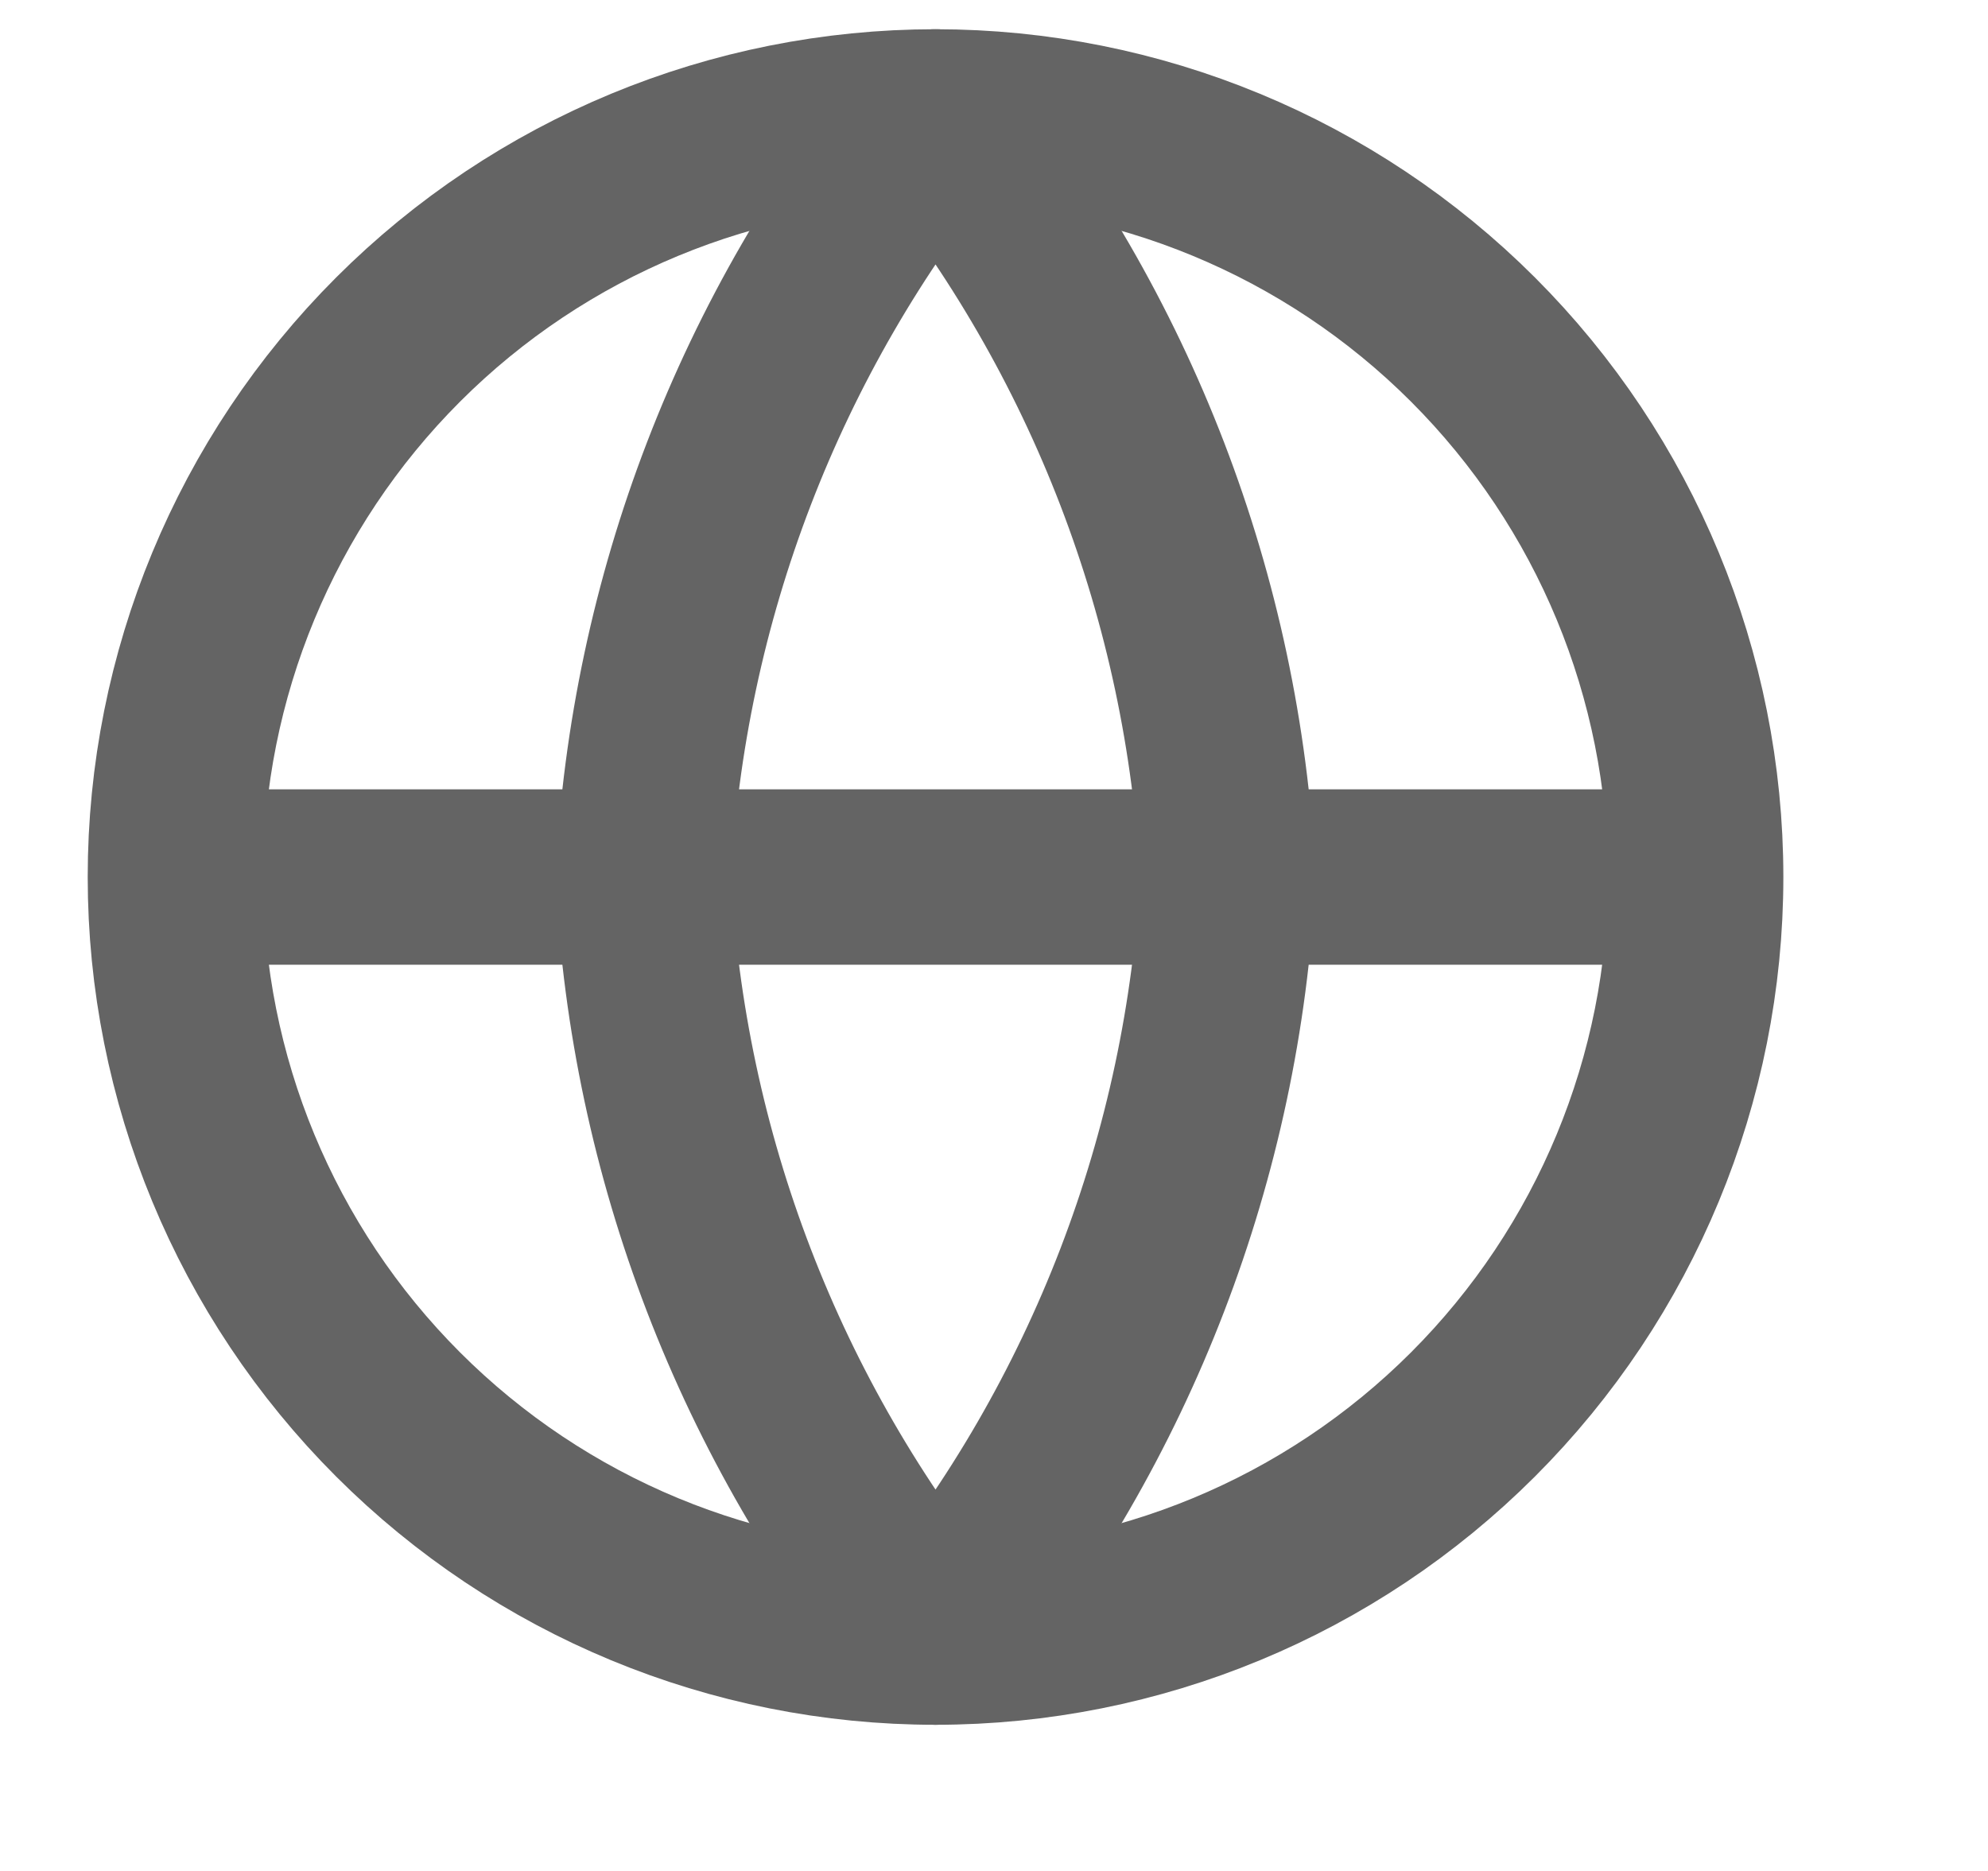
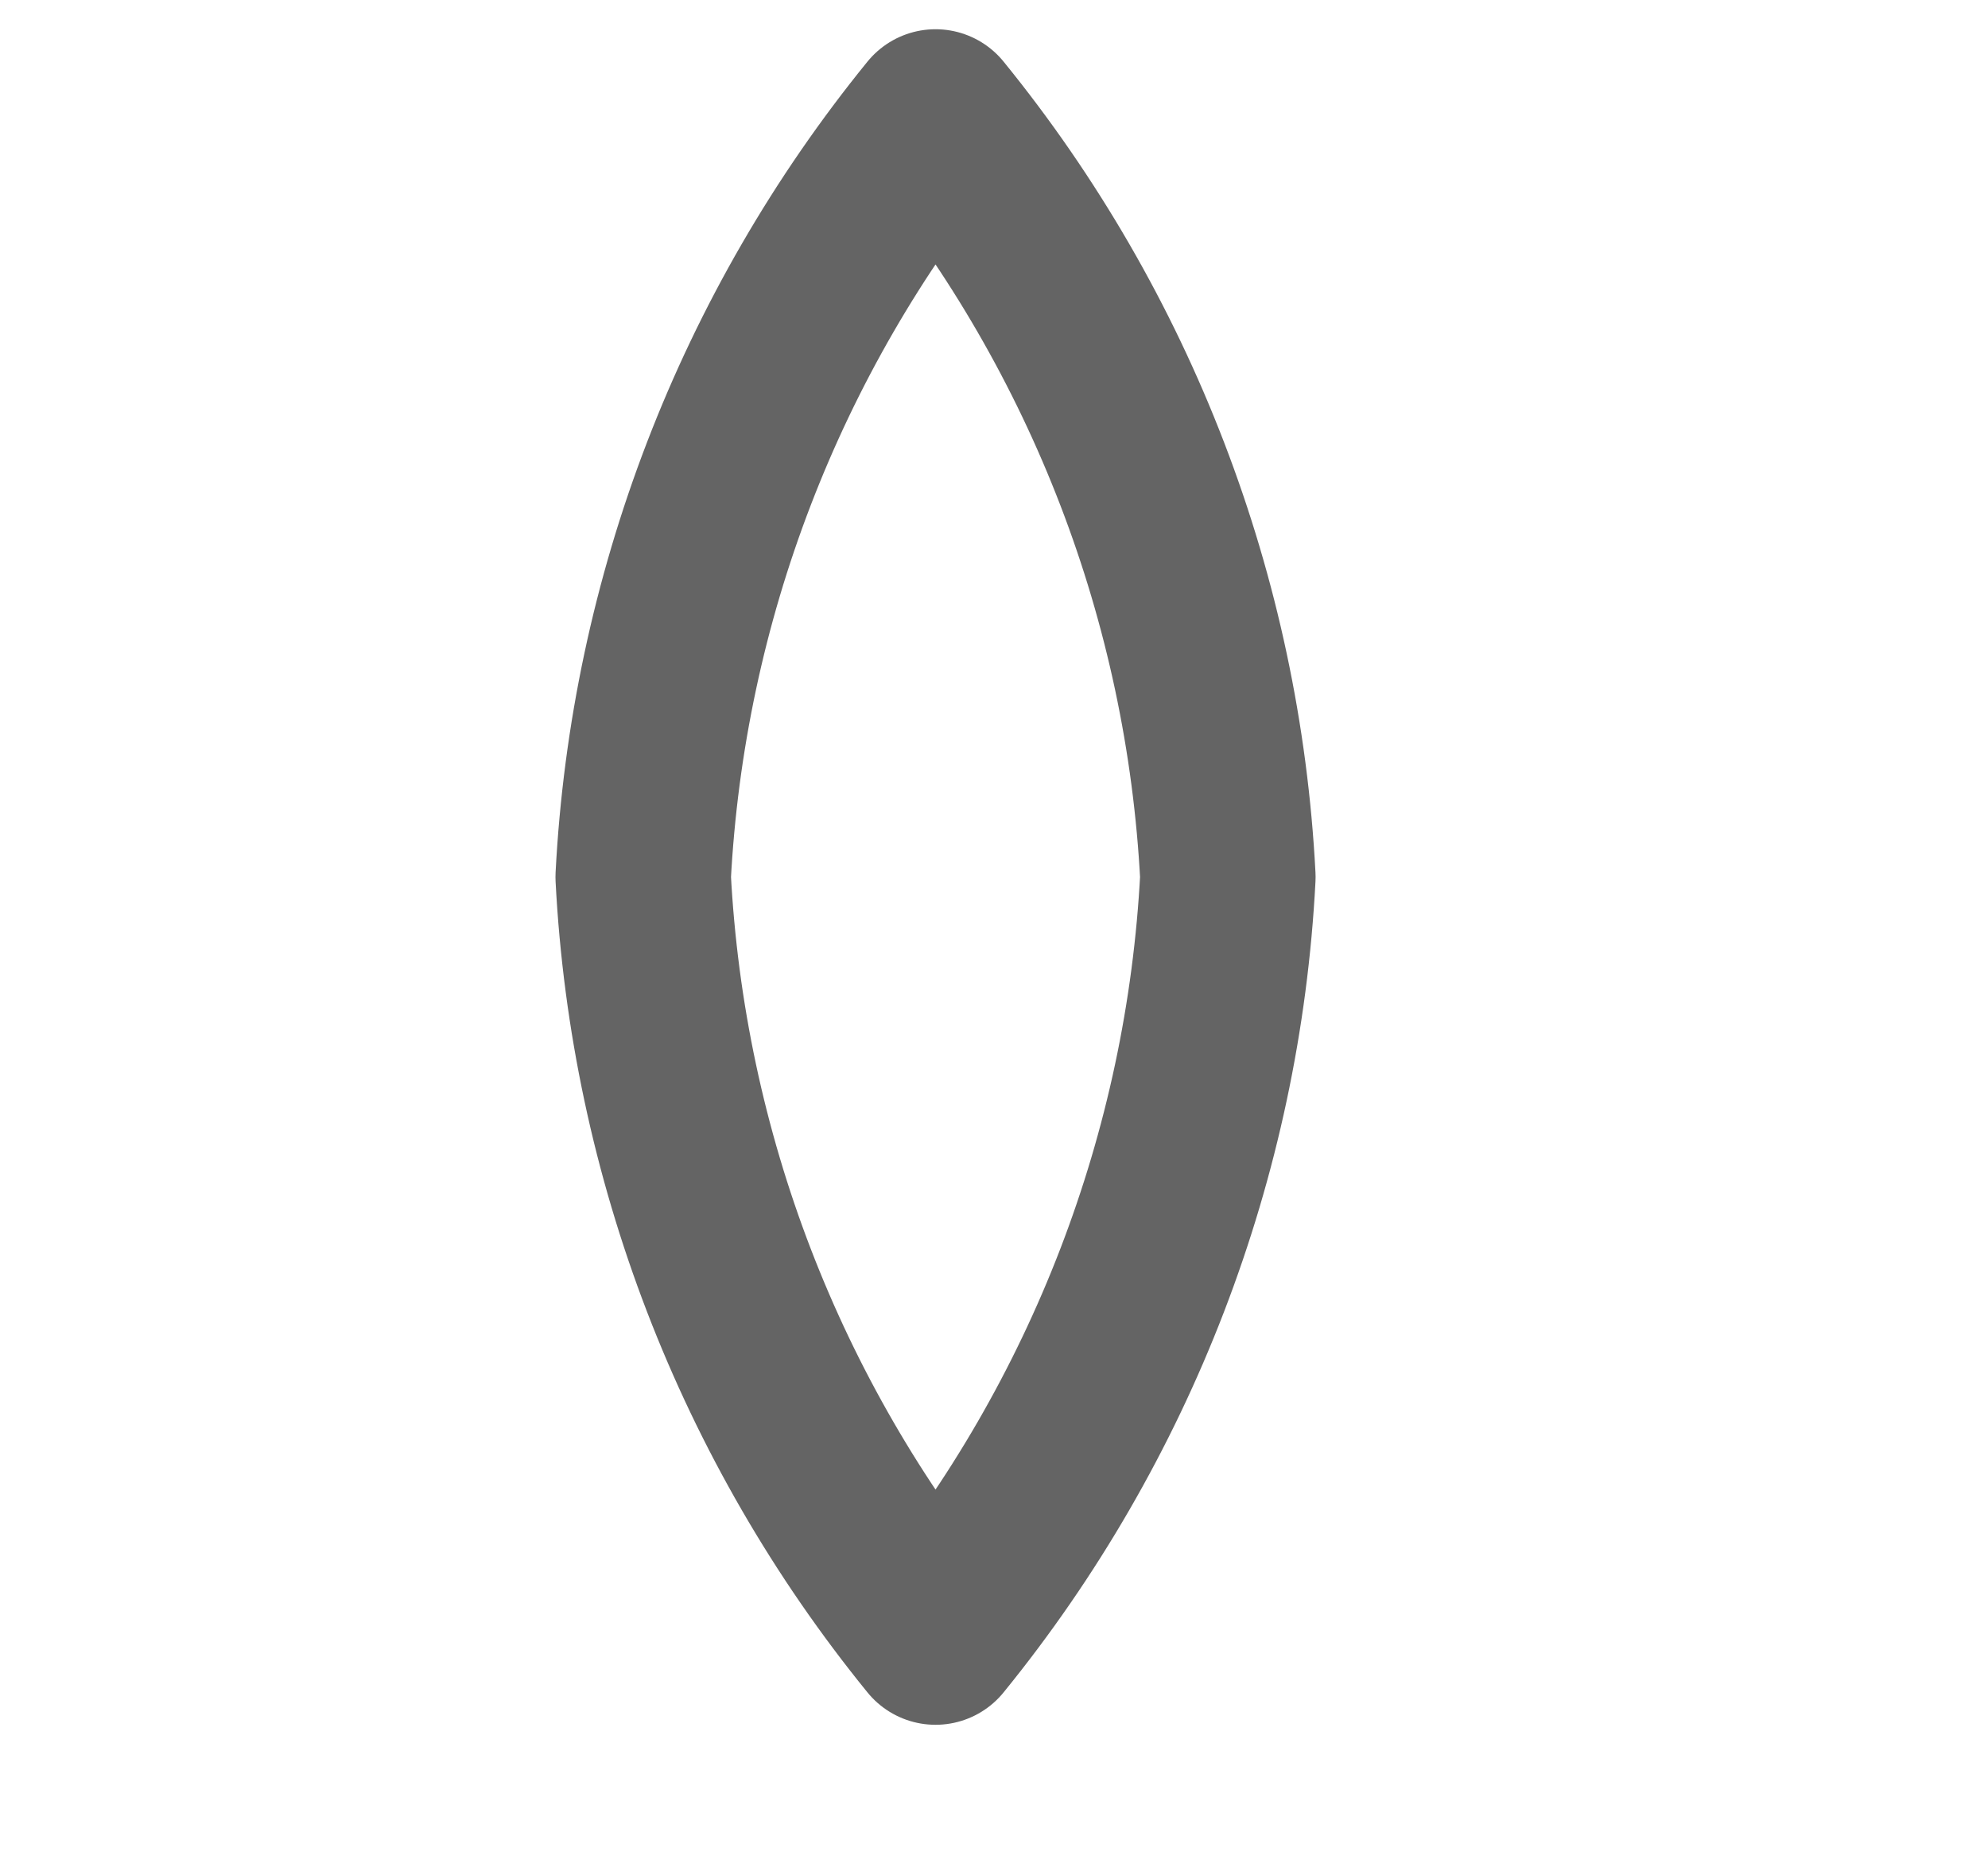
<svg xmlns="http://www.w3.org/2000/svg" width="17" height="16" viewBox="0 0 17 16" fill="none">
  <g clip-path="url(#clip0_2935_469)">
-     <path d="M14.5 7.5C14.5 9.224 13.815 10.877 12.596 12.096C11.377 13.315 9.724 14 8 14C6.276 14 4.623 13.315 3.404 12.096C2.185 10.877 1.5 9.224 1.5 7.5M14.5 7.5C14.5 5.776 13.815 4.123 12.596 2.904C11.377 1.685 9.724 1 8 1C6.276 1 4.623 1.685 3.404 2.904C2.185 4.123 1.5 5.776 1.5 7.5M14.5 7.5H1.5" stroke="#646464" stroke-width="1.5" stroke-linecap="round" stroke-linejoin="round" />
    <path d="M10.5 7.5C10.377 9.877 9.502 12.153 8 14C6.498 12.153 5.623 9.877 5.5 7.5C5.623 5.123 6.498 2.847 8 1C9.502 2.847 10.377 5.123 10.5 7.5Z" stroke="#646464" stroke-width="1.5" stroke-linecap="round" stroke-linejoin="round" />
  </g>
  <defs>
    <clipPath id="clip0_2935_469">
      <rect width="16" height="16" fill="white" transform="translate(0.5)" />
    </clipPath>
  </defs>
</svg>